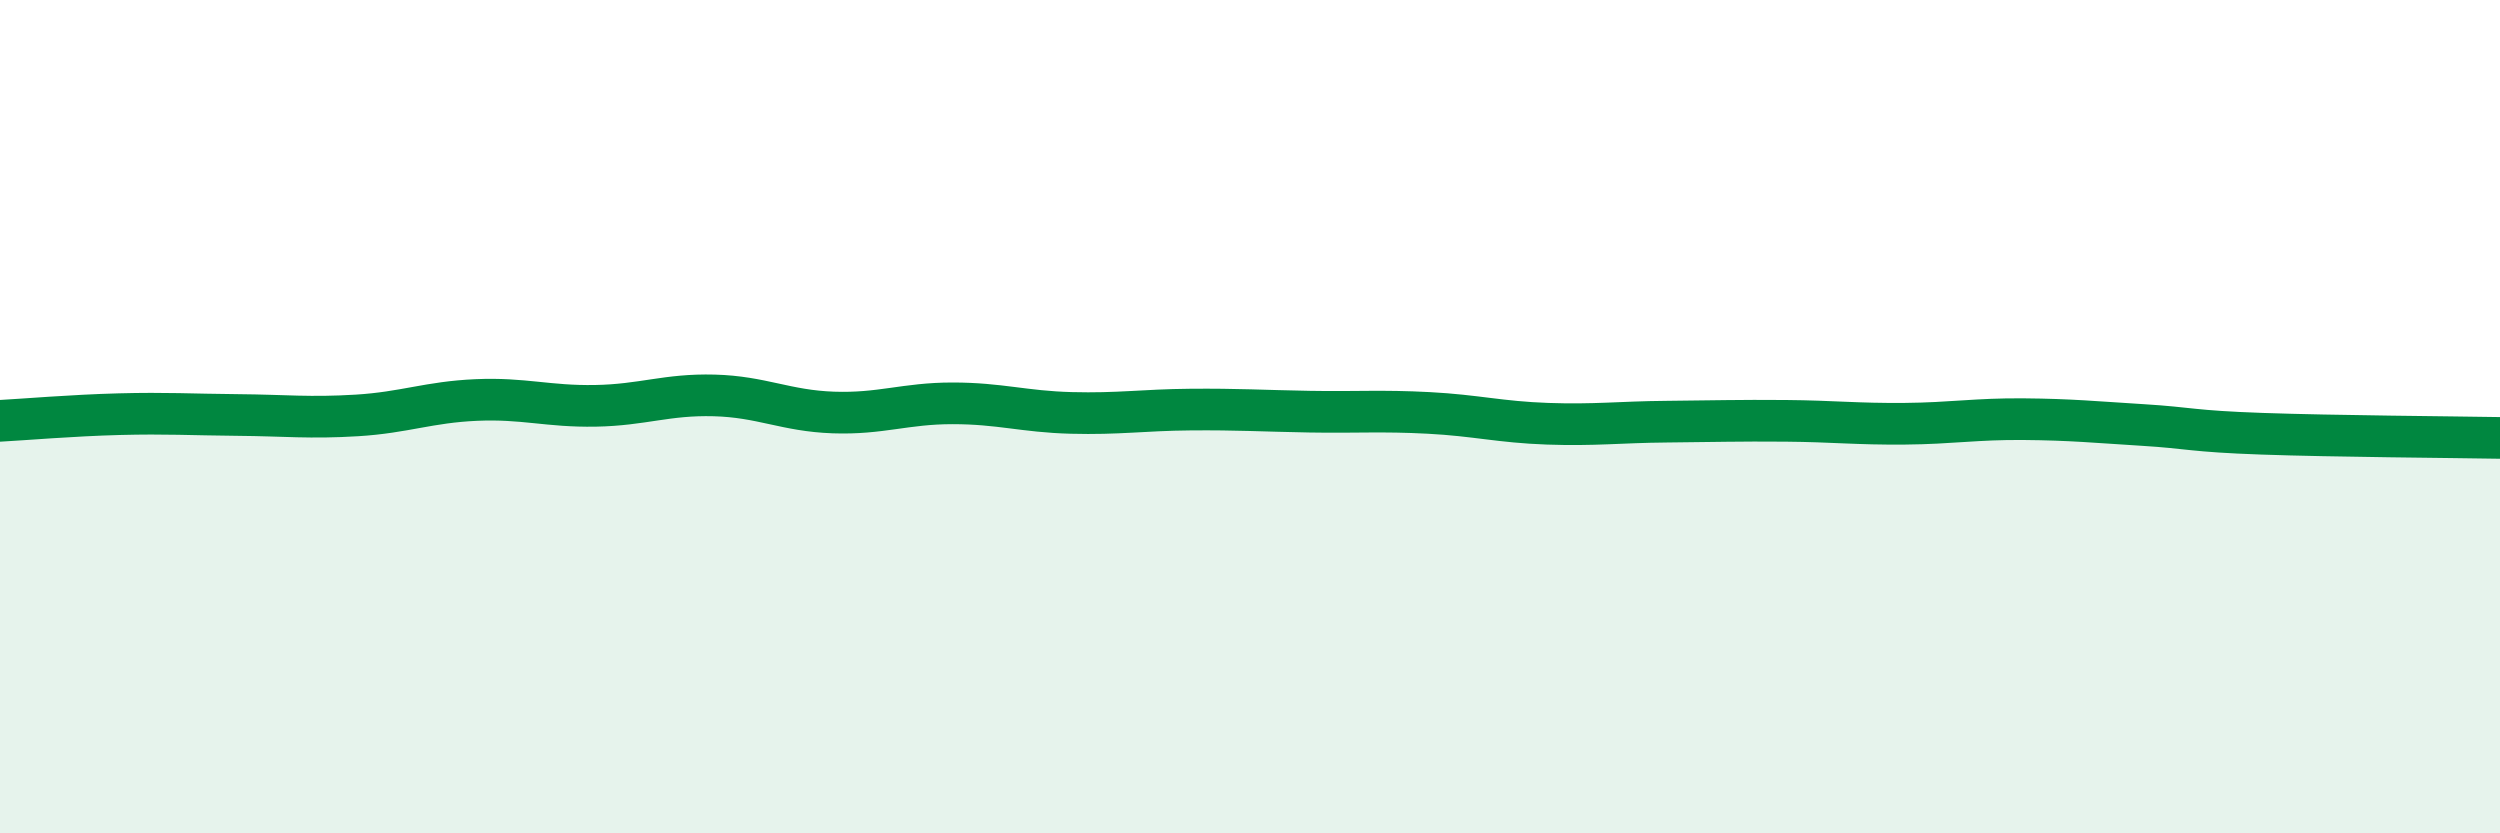
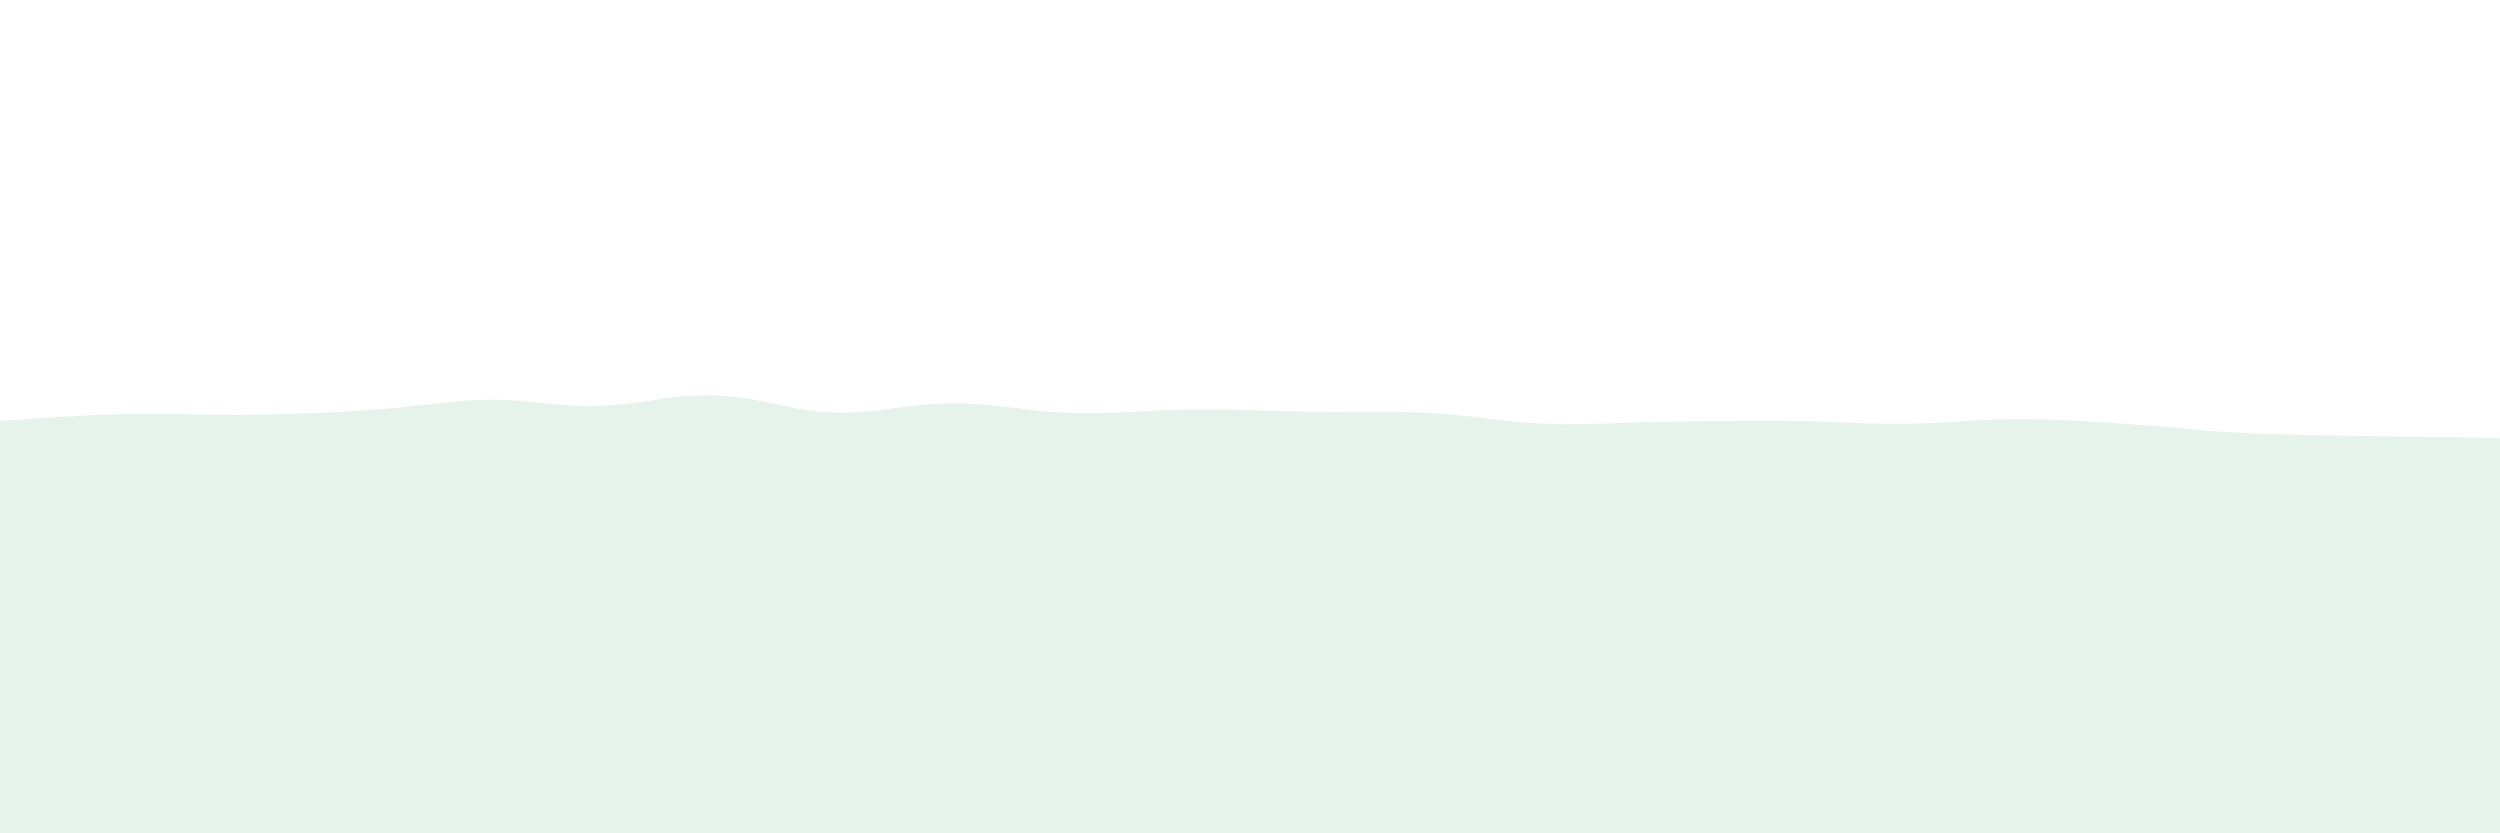
<svg xmlns="http://www.w3.org/2000/svg" width="60" height="20" viewBox="0 0 60 20">
-   <path d="M 0,10.1 C 0.57,10.07 1.72,9.97 2.86,9.94 C 4,9.91 4.57,9.95 5.71,9.96 C 6.85,9.97 7.43,10.04 8.57,9.97 C 9.71,9.9 10.29,9.65 11.43,9.6 C 12.57,9.55 13.15,9.76 14.29,9.74 C 15.43,9.72 16,9.46 17.14,9.49 C 18.28,9.52 18.86,9.86 20,9.9 C 21.14,9.94 21.72,9.68 22.86,9.68 C 24,9.68 24.57,9.88 25.71,9.91 C 26.85,9.94 27.43,9.84 28.57,9.83 C 29.71,9.82 30.29,9.86 31.43,9.88 C 32.57,9.9 33.15,9.85 34.29,9.91 C 35.43,9.97 36,10.13 37.14,10.17 C 38.28,10.21 38.86,10.13 40,10.12 C 41.14,10.11 41.72,10.09 42.86,10.1 C 44,10.11 44.57,10.18 45.71,10.17 C 46.85,10.16 47.43,10.05 48.57,10.06 C 49.71,10.07 50.29,10.13 51.43,10.2 C 52.57,10.27 52.58,10.35 54.29,10.41 C 56,10.47 58.86,10.49 60,10.51L60 20L0 20Z" fill="#008740" opacity="0.1" stroke-linecap="round" stroke-linejoin="round" />
-   <path d="M 0,10.1 C 0.57,10.07 1.72,9.97 2.86,9.94 C 4,9.91 4.57,9.95 5.71,9.96 C 6.85,9.97 7.43,10.04 8.57,9.97 C 9.71,9.9 10.29,9.65 11.43,9.6 C 12.57,9.55 13.15,9.76 14.29,9.74 C 15.43,9.72 16,9.46 17.14,9.49 C 18.28,9.52 18.86,9.86 20,9.9 C 21.14,9.94 21.72,9.68 22.86,9.68 C 24,9.68 24.57,9.88 25.71,9.91 C 26.85,9.94 27.43,9.84 28.57,9.83 C 29.71,9.82 30.29,9.86 31.43,9.88 C 32.57,9.9 33.15,9.85 34.29,9.91 C 35.43,9.97 36,10.13 37.14,10.17 C 38.28,10.21 38.86,10.13 40,10.12 C 41.14,10.11 41.72,10.09 42.86,10.1 C 44,10.11 44.57,10.18 45.71,10.17 C 46.85,10.16 47.43,10.05 48.57,10.06 C 49.71,10.07 50.29,10.13 51.43,10.2 C 52.57,10.27 52.58,10.35 54.29,10.41 C 56,10.47 58.86,10.49 60,10.51" stroke="#008740" stroke-width="1" fill="none" stroke-linecap="round" stroke-linejoin="round" />
+   <path d="M 0,10.1 C 0.57,10.07 1.72,9.97 2.86,9.94 C 4,9.91 4.57,9.95 5.71,9.96 C 9.71,9.9 10.29,9.65 11.43,9.6 C 12.57,9.55 13.15,9.76 14.29,9.74 C 15.43,9.72 16,9.46 17.14,9.49 C 18.28,9.52 18.86,9.86 20,9.9 C 21.14,9.94 21.72,9.68 22.86,9.68 C 24,9.68 24.57,9.88 25.71,9.91 C 26.85,9.94 27.43,9.84 28.57,9.83 C 29.71,9.82 30.29,9.86 31.43,9.88 C 32.57,9.9 33.15,9.85 34.29,9.91 C 35.43,9.97 36,10.13 37.14,10.17 C 38.28,10.21 38.86,10.13 40,10.12 C 41.14,10.11 41.72,10.09 42.86,10.1 C 44,10.11 44.57,10.18 45.71,10.17 C 46.85,10.16 47.43,10.05 48.57,10.06 C 49.71,10.07 50.29,10.13 51.43,10.2 C 52.57,10.27 52.58,10.35 54.29,10.41 C 56,10.47 58.86,10.49 60,10.51L60 20L0 20Z" fill="#008740" opacity="0.1" stroke-linecap="round" stroke-linejoin="round" />
</svg>